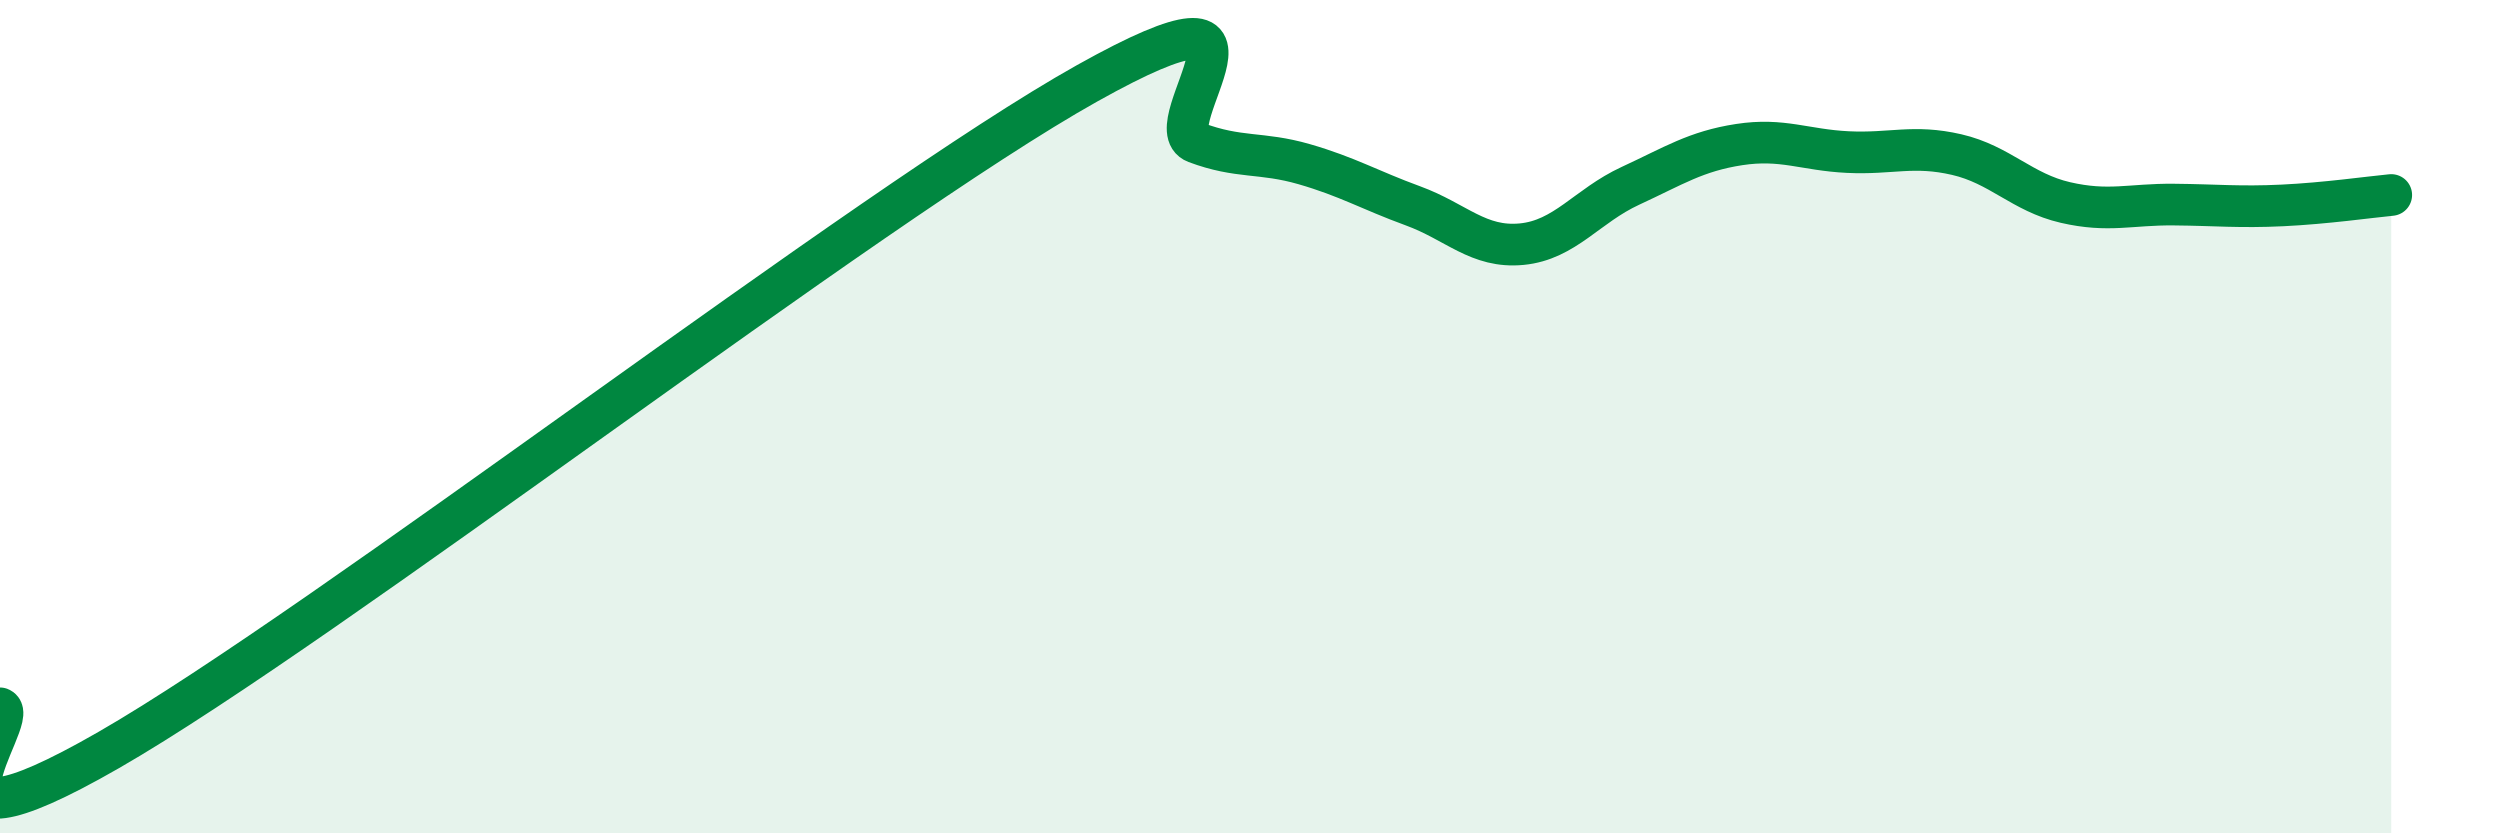
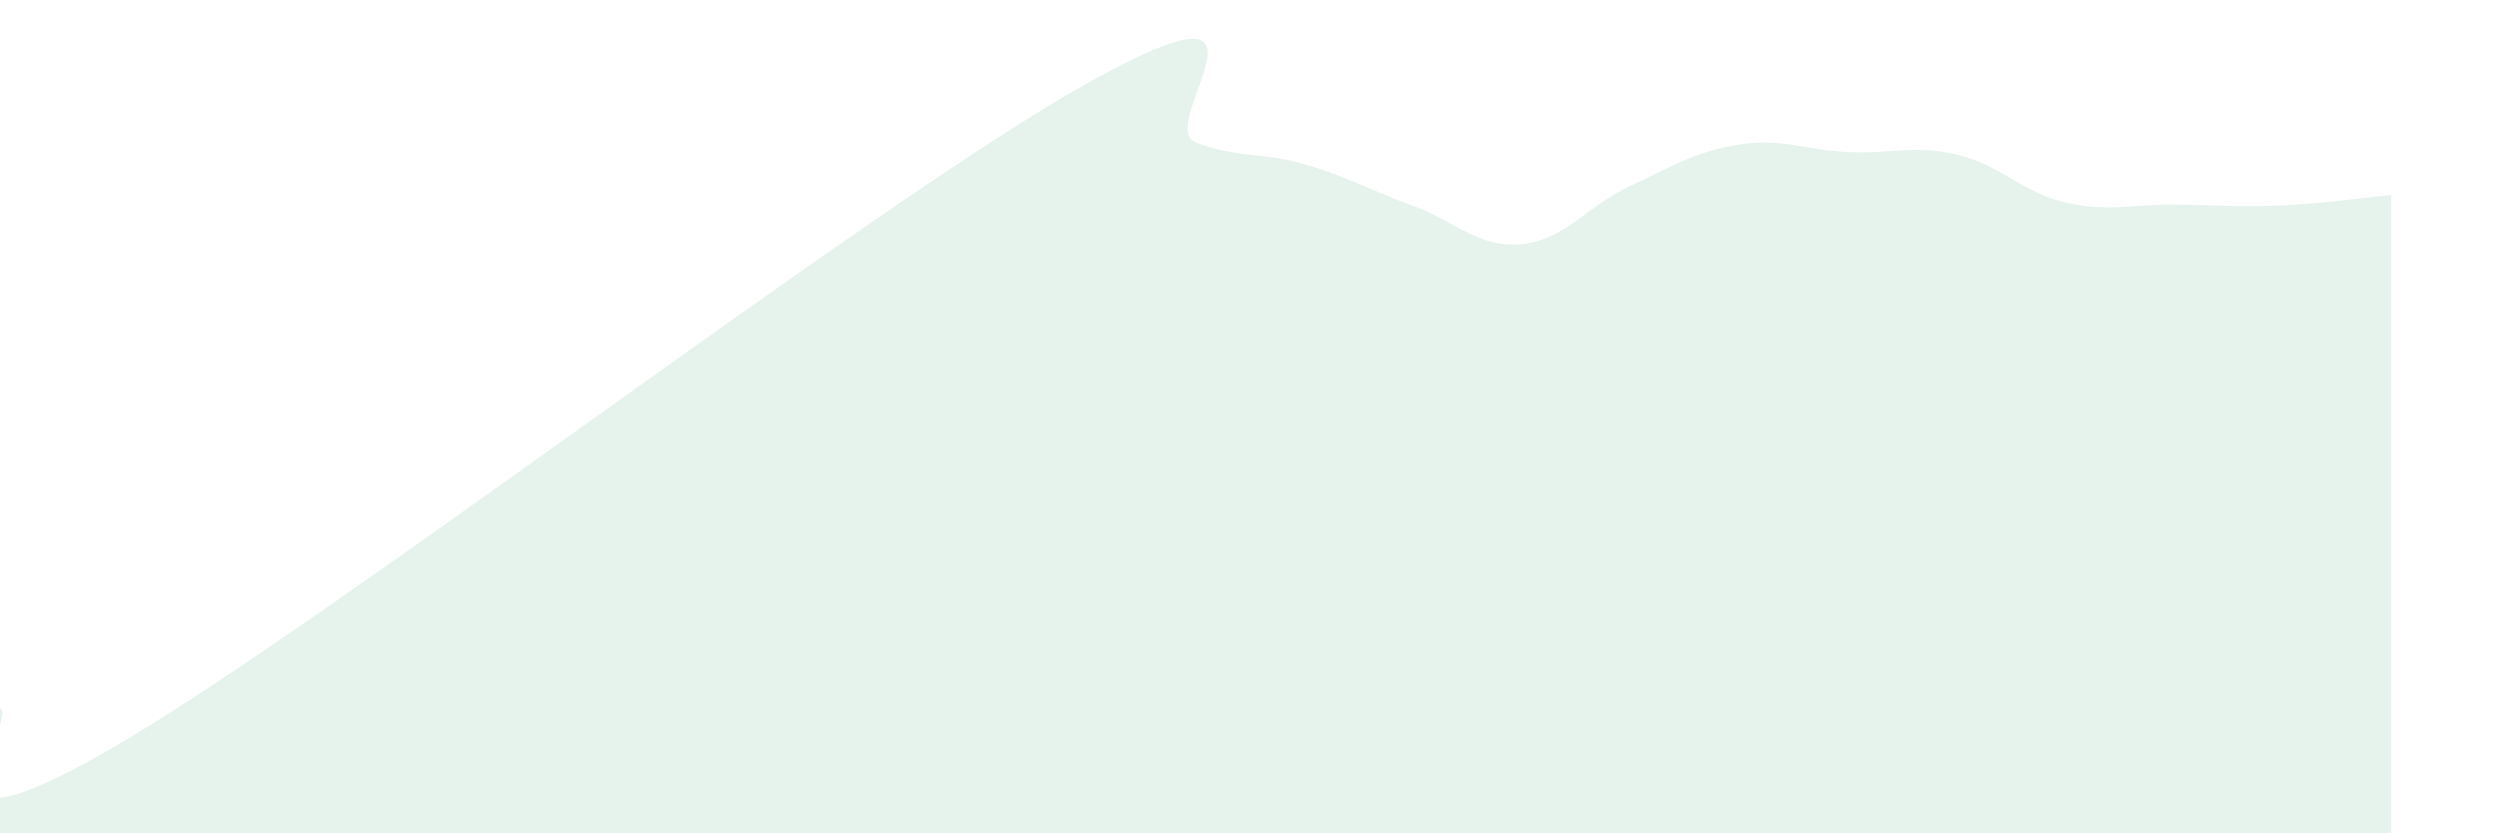
<svg xmlns="http://www.w3.org/2000/svg" width="60" height="20" viewBox="0 0 60 20">
  <path d="M 0,17 C 0.52,17.2 -2.61,21 2.61,18 C 7.83,15 20.87,4.92 26.09,2 C 31.31,-0.92 27.66,3.03 28.7,3.42 C 29.74,3.81 30.26,3.64 31.3,3.94 C 32.34,4.24 32.87,4.56 33.91,4.94 C 34.95,5.32 35.48,5.96 36.52,5.86 C 37.56,5.76 38.09,4.94 39.13,4.46 C 40.17,3.98 40.7,3.63 41.74,3.47 C 42.78,3.31 43.31,3.6 44.35,3.65 C 45.39,3.7 45.92,3.47 46.96,3.71 C 48,3.95 48.53,4.62 49.57,4.86 C 50.61,5.1 51.13,4.9 52.17,4.91 C 53.21,4.92 53.74,4.98 54.78,4.93 C 55.82,4.88 56.87,4.73 57.39,4.68L57.39 20L0 20Z" fill="#008740" opacity="0.1" stroke-linecap="round" stroke-linejoin="round" />
-   <path d="M 0,17 C 0.52,17.2 -2.61,21 2.61,18 C 7.83,15 20.87,4.92 26.09,2 C 31.31,-0.92 27.66,3.03 28.7,3.42 C 29.74,3.81 30.26,3.64 31.3,3.94 C 32.34,4.24 32.87,4.56 33.91,4.94 C 34.95,5.32 35.48,5.96 36.52,5.86 C 37.56,5.76 38.09,4.94 39.13,4.46 C 40.17,3.98 40.7,3.63 41.74,3.47 C 42.78,3.31 43.31,3.6 44.35,3.65 C 45.39,3.7 45.92,3.47 46.96,3.71 C 48,3.95 48.53,4.62 49.57,4.86 C 50.61,5.1 51.13,4.9 52.17,4.91 C 53.21,4.92 53.74,4.98 54.78,4.93 C 55.82,4.88 56.87,4.73 57.39,4.68" stroke="#008740" stroke-width="1" fill="none" stroke-linecap="round" stroke-linejoin="round" />
</svg>